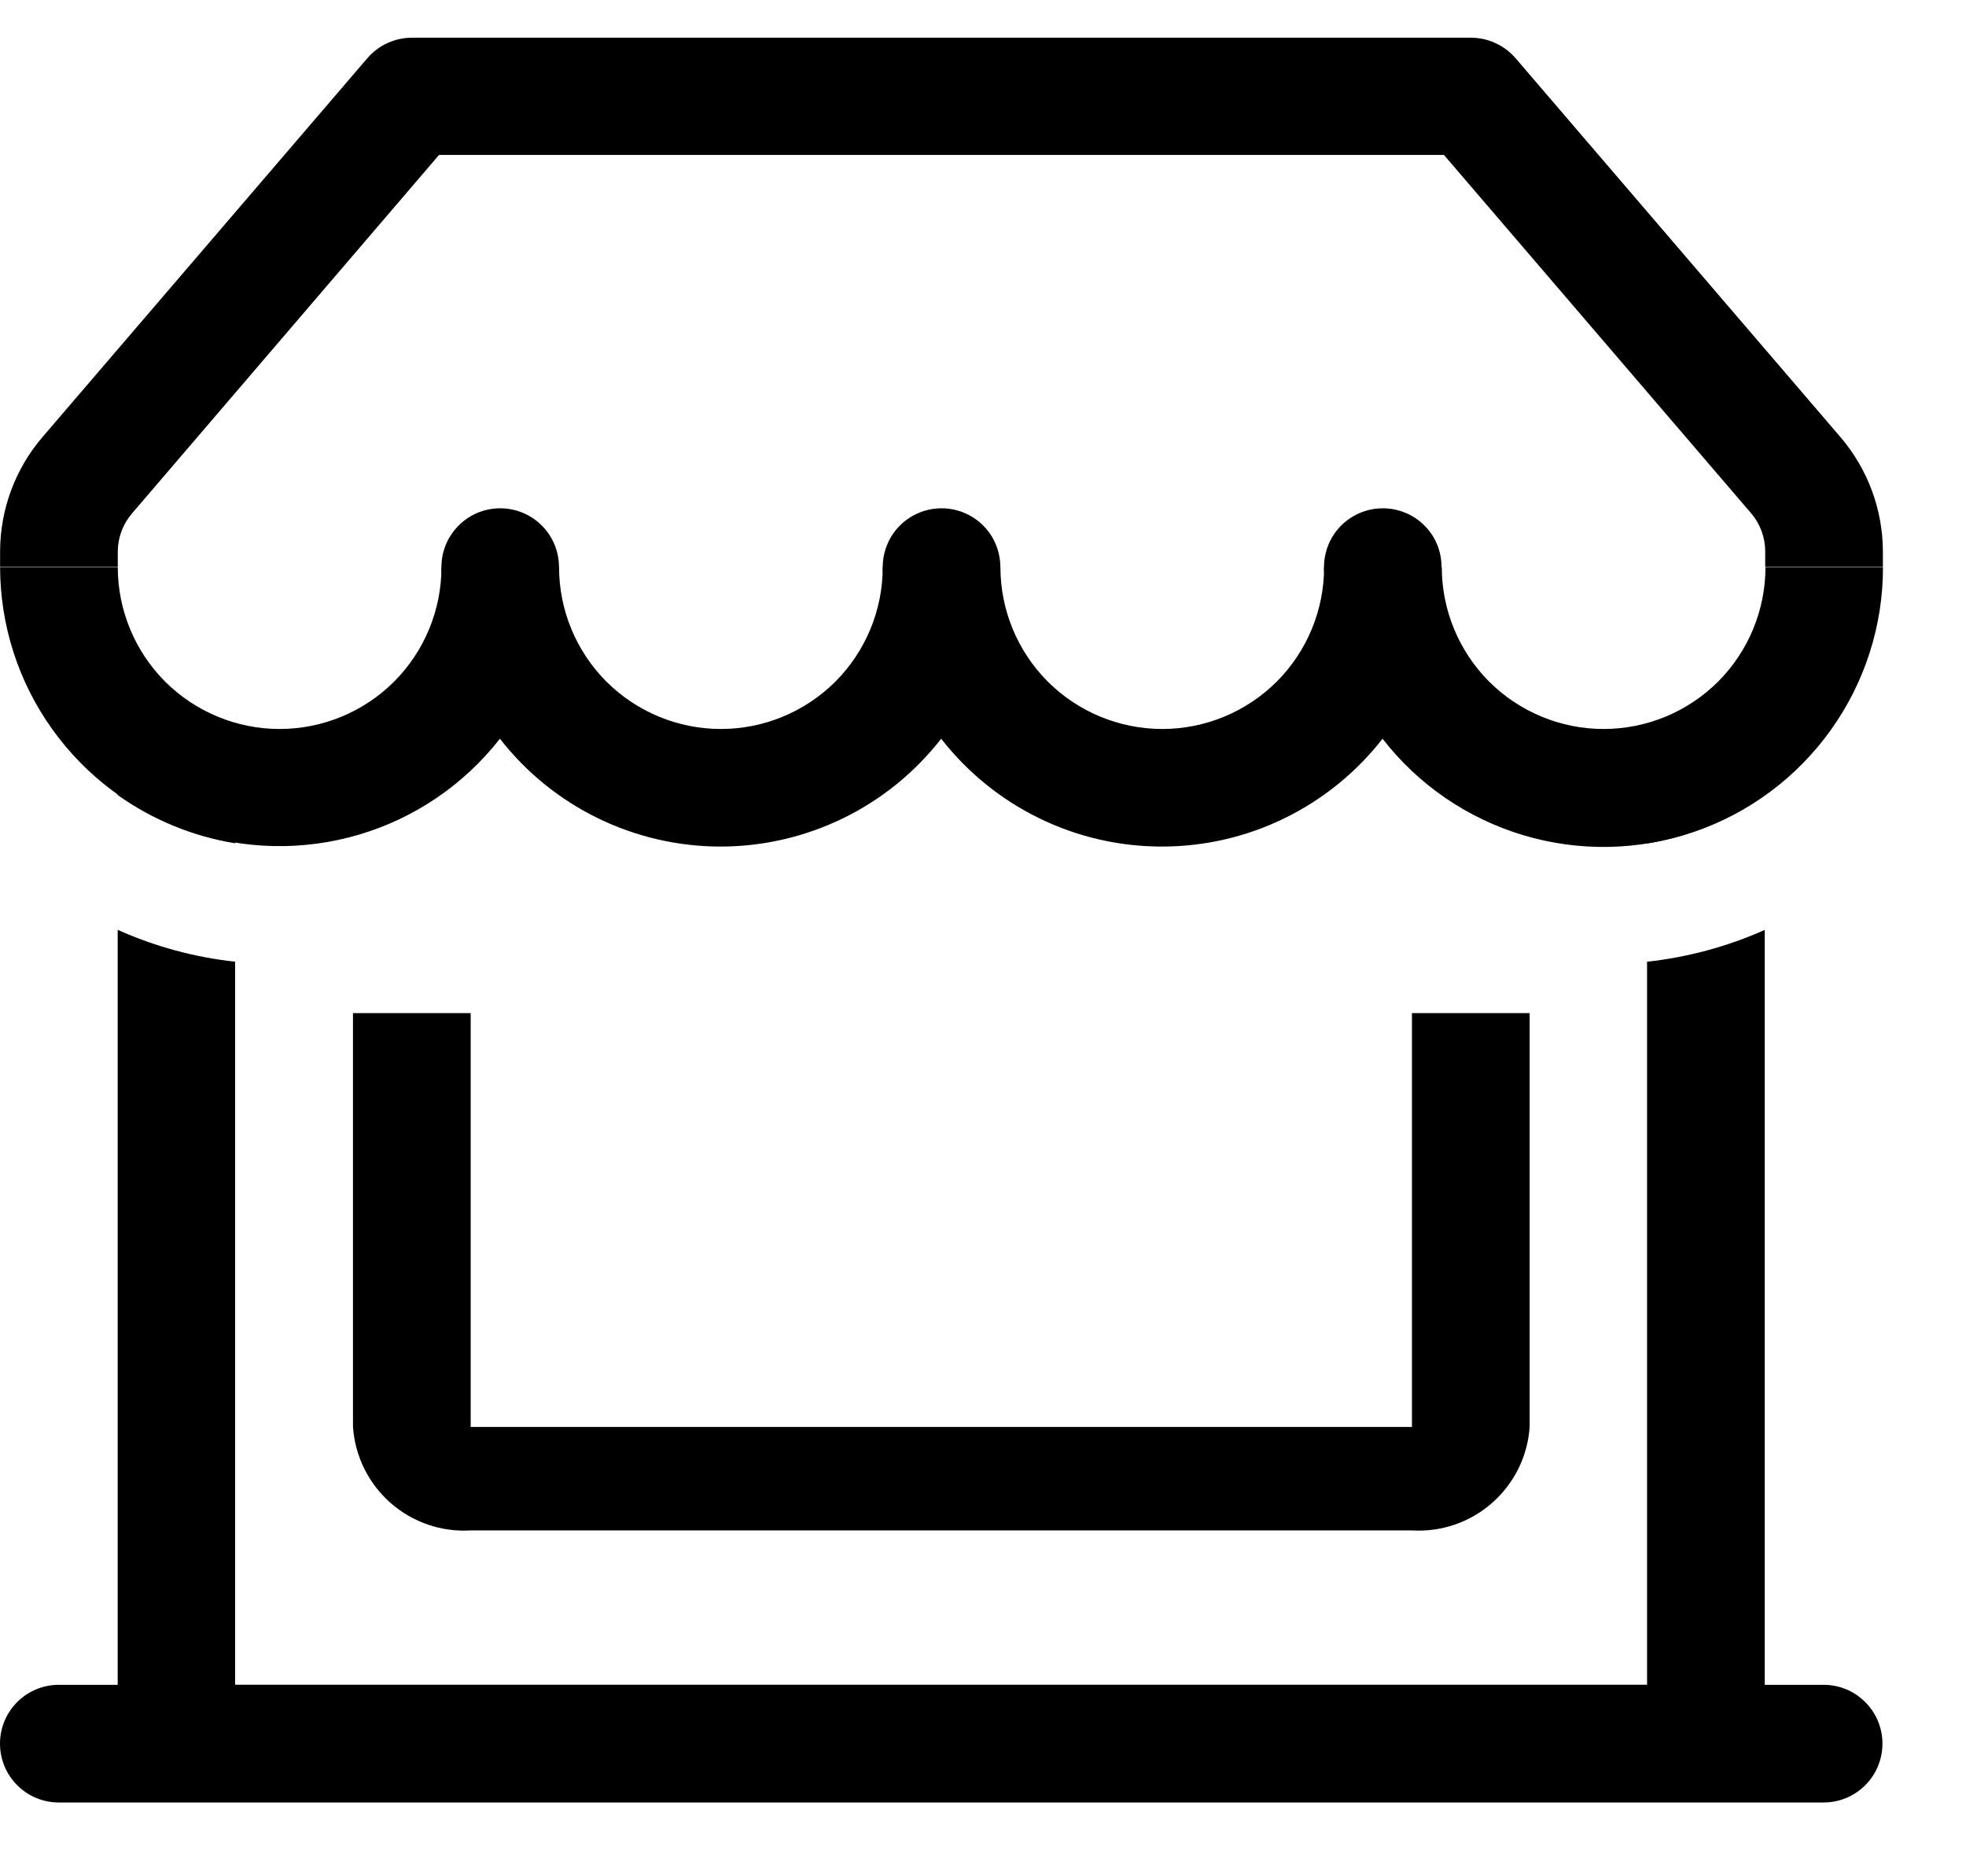
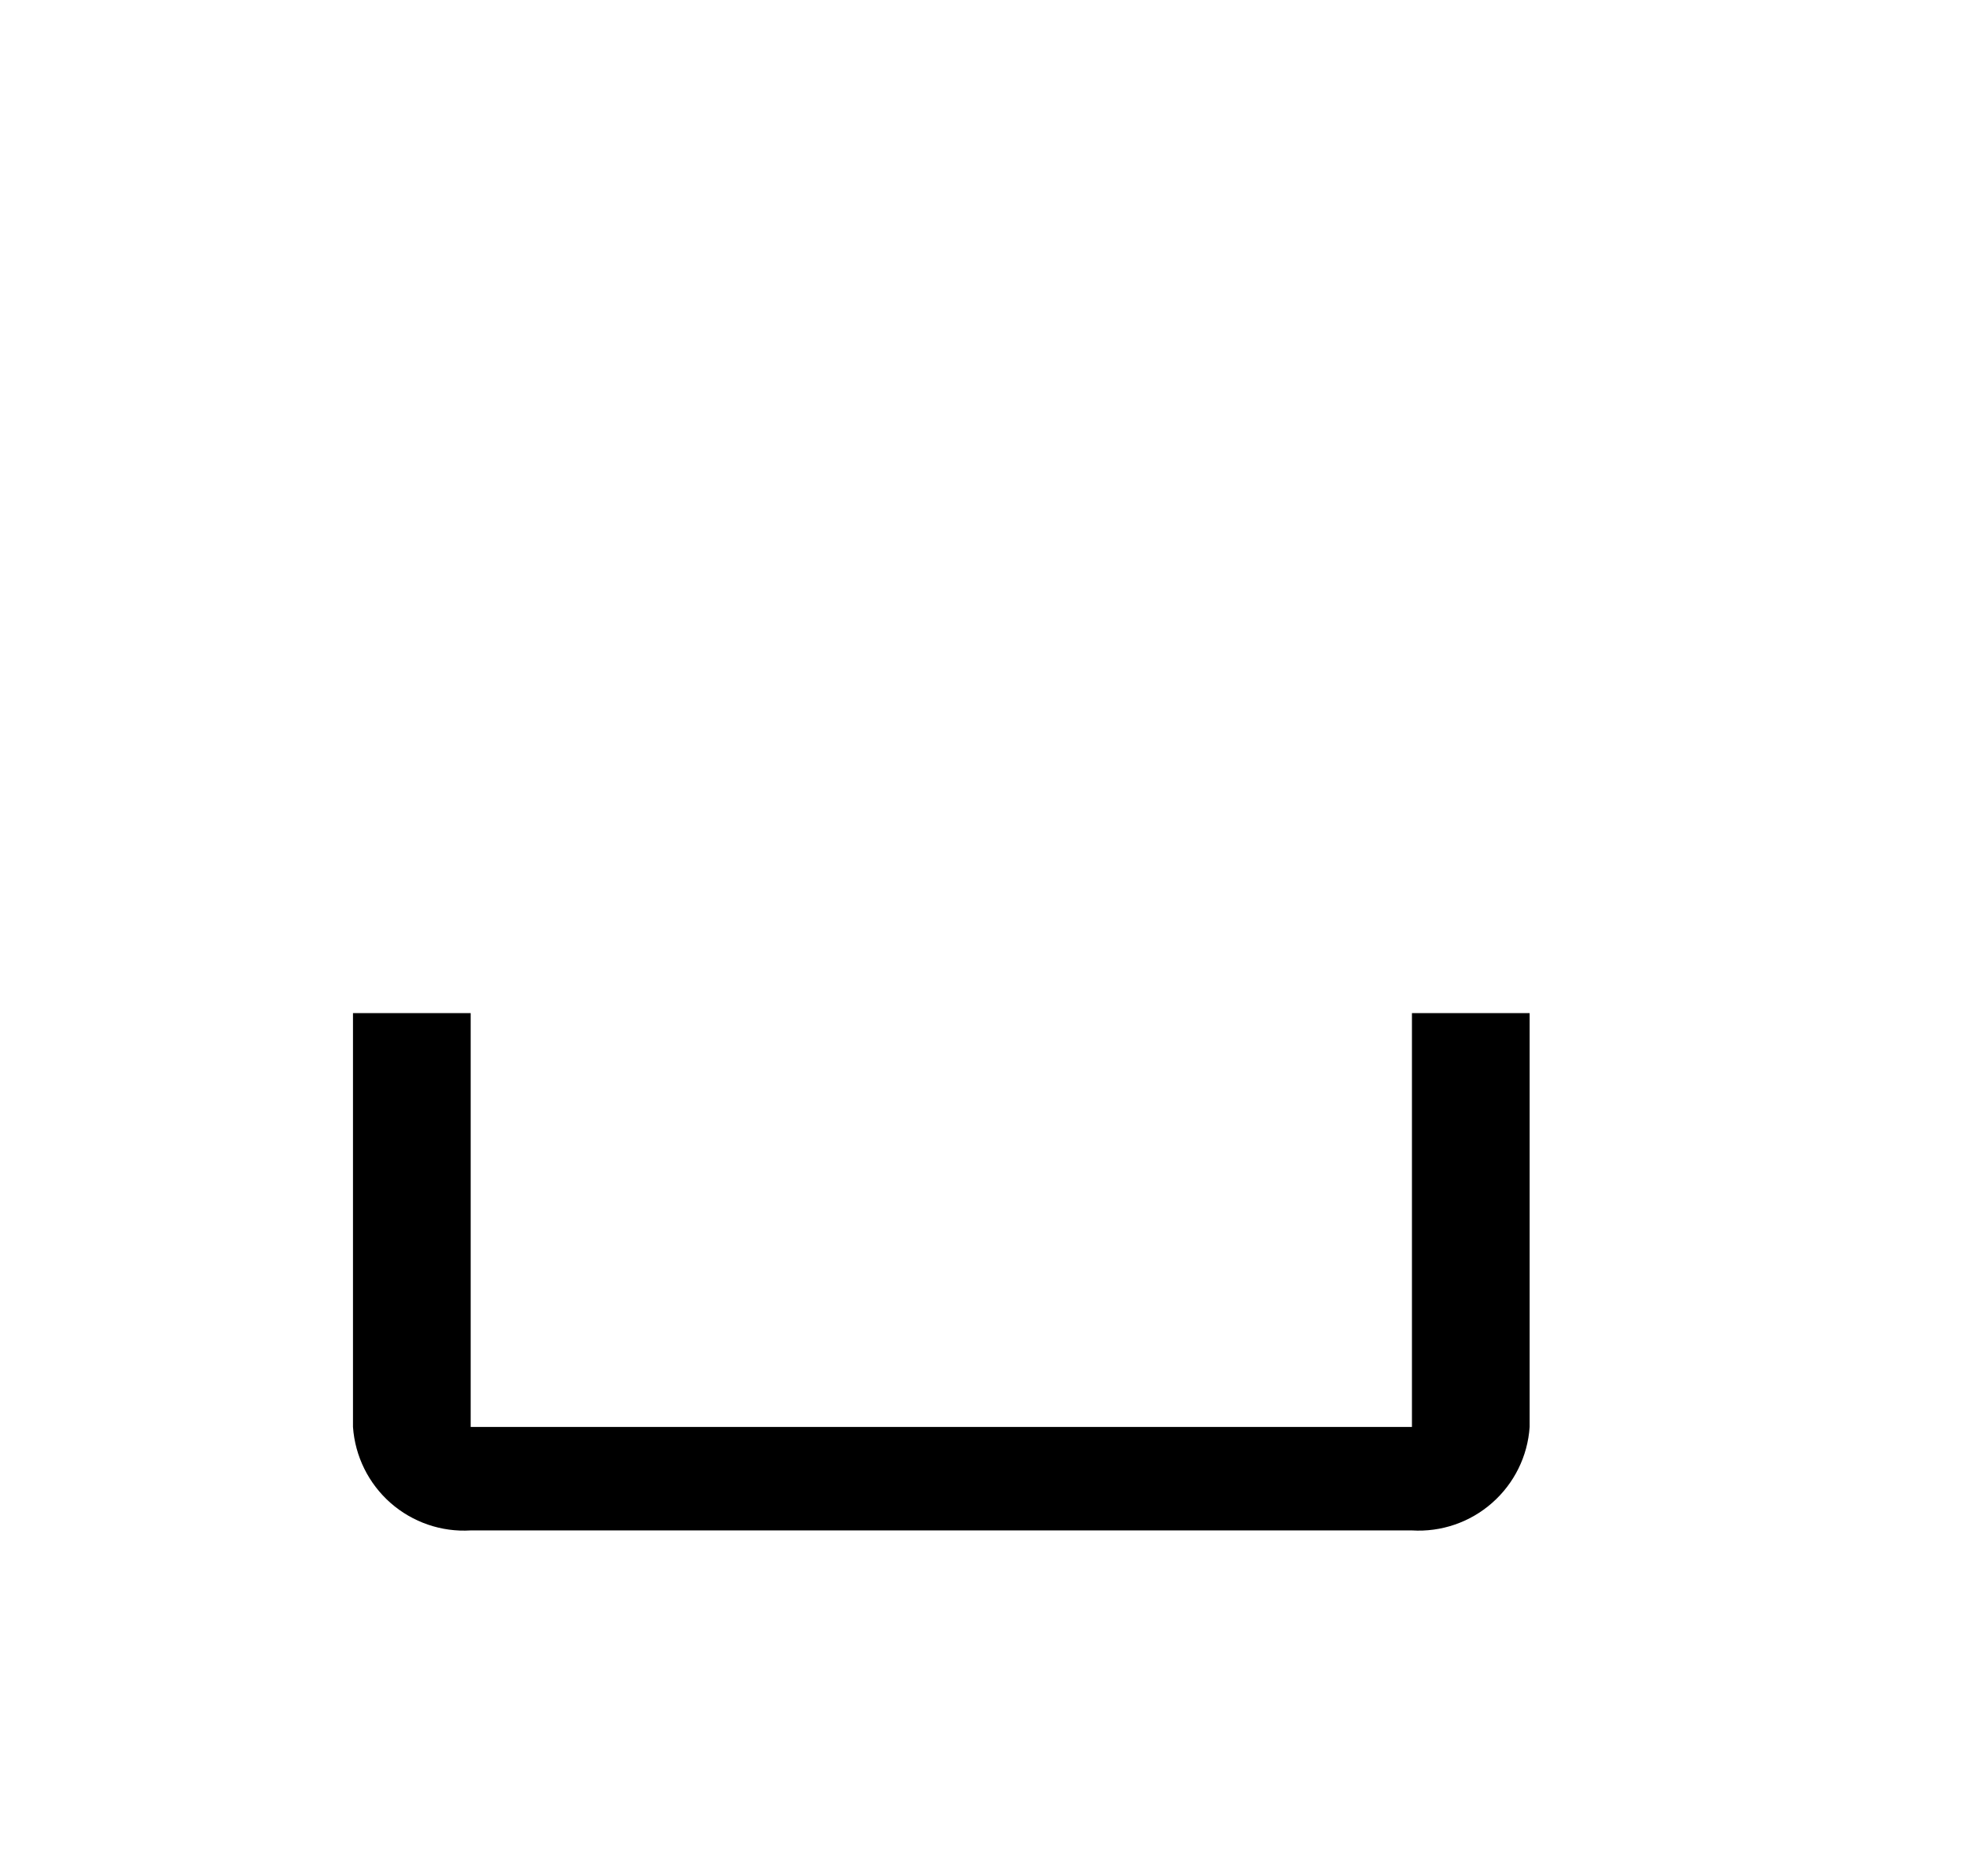
<svg xmlns="http://www.w3.org/2000/svg" width="22" height="21" viewBox="0 0 22 21" fill="none">
-   <path fill-rule="evenodd" clip-rule="evenodd" d="M4.109 0.653C4.171 0.581 4.247 0.523 4.334 0.483C4.42 0.443 4.514 0.422 4.609 0.422H16.461C16.556 0.422 16.65 0.443 16.736 0.483C16.823 0.523 16.899 0.581 16.961 0.653L20.595 4.892C20.9 5.249 21.069 5.702 21.07 6.172V6.343H19.753V6.172C19.753 6.015 19.697 5.863 19.595 5.744L16.158 1.734H4.913L1.476 5.748C1.375 5.866 1.319 6.016 1.318 6.172V6.343H0.001V6.172C0.002 5.702 0.17 5.248 0.476 4.891L4.111 0.651L4.109 0.653Z" fill="black" />
-   <path d="M3.129 8.159C3.609 8.159 4.07 7.968 4.41 7.629C4.749 7.289 4.94 6.828 4.94 6.348H6.256C6.256 6.828 6.447 7.289 6.786 7.629C7.126 7.968 7.587 8.159 8.067 8.159C8.547 8.159 9.008 7.968 9.348 7.629C9.687 7.289 9.878 6.828 9.878 6.348H11.195C11.195 6.828 11.386 7.289 11.725 7.629C12.065 7.968 12.526 8.159 13.006 8.159C13.486 8.159 13.947 7.968 14.287 7.629C14.626 7.289 14.817 6.828 14.817 6.348H16.134C16.134 6.828 16.325 7.289 16.664 7.629C17.004 7.968 17.465 8.159 17.945 8.159C18.425 8.159 18.886 7.968 19.226 7.629C19.565 7.289 19.756 6.828 19.756 6.348H21.071C21.072 7.001 20.868 7.637 20.489 8.168C20.11 8.699 19.575 9.099 18.957 9.31C18.34 9.522 17.672 9.535 17.047 9.348C16.422 9.161 15.871 8.784 15.471 8.268C15.178 8.644 14.804 8.948 14.376 9.157C13.948 9.367 13.478 9.475 13.002 9.475C12.525 9.475 12.055 9.367 11.627 9.157C11.199 8.948 10.825 8.644 10.532 8.268C10.239 8.644 9.865 8.948 9.437 9.157C9.009 9.366 8.539 9.475 8.063 9.475C7.587 9.475 7.117 9.366 6.689 9.157C6.261 8.948 5.887 8.644 5.594 8.268C5.193 8.781 4.643 9.156 4.019 9.341C3.395 9.526 2.729 9.512 2.113 9.301C1.498 9.09 0.964 8.692 0.585 8.162C0.206 7.633 0.002 6.999 0.001 6.348H1.318C1.318 6.828 1.509 7.289 1.848 7.629C2.188 7.968 2.649 8.159 3.129 8.159Z" fill="black" />
-   <path d="M6.255 6.347C6.255 6.477 6.217 6.605 6.144 6.713C6.072 6.821 5.969 6.905 5.849 6.955C5.728 7.005 5.596 7.018 5.468 6.992C5.34 6.966 5.223 6.904 5.131 6.811C5.039 6.719 4.977 6.601 4.952 6.474C4.927 6.346 4.94 6.213 4.99 6.093C5.041 5.973 5.126 5.87 5.234 5.798C5.343 5.726 5.47 5.688 5.601 5.689C5.774 5.69 5.941 5.759 6.064 5.883C6.187 6.006 6.255 6.173 6.255 6.347ZM11.194 6.347C11.194 6.477 11.155 6.604 11.083 6.713C11.01 6.821 10.908 6.905 10.787 6.955C10.667 7.005 10.535 7.018 10.407 6.992C10.28 6.967 10.162 6.904 10.07 6.812C9.978 6.72 9.916 6.603 9.89 6.475C9.865 6.348 9.878 6.215 9.928 6.095C9.977 5.975 10.062 5.872 10.17 5.8C10.278 5.728 10.405 5.689 10.536 5.689C10.622 5.689 10.708 5.706 10.788 5.739C10.868 5.772 10.94 5.82 11.001 5.881C11.063 5.942 11.111 6.015 11.144 6.095C11.177 6.175 11.194 6.261 11.194 6.347H11.194ZM16.131 6.347C16.131 6.477 16.093 6.604 16.021 6.713C15.948 6.821 15.845 6.905 15.725 6.955C15.605 7.005 15.473 7.018 15.345 6.992C15.217 6.967 15.1 6.904 15.008 6.812C14.916 6.72 14.854 6.603 14.828 6.475C14.803 6.348 14.816 6.215 14.866 6.095C14.915 5.975 15 5.872 15.108 5.8C15.216 5.728 15.343 5.689 15.473 5.689C15.56 5.689 15.646 5.706 15.726 5.739C15.806 5.772 15.878 5.82 15.939 5.881C16.001 5.942 16.049 6.015 16.082 6.095C16.115 6.175 16.131 6.261 16.131 6.347ZM2.631 10.763V18.856H18.431V10.764C18.886 10.714 19.331 10.594 19.748 10.408V18.857H20.407C20.581 18.857 20.749 18.926 20.872 19.05C20.996 19.173 21.065 19.341 21.065 19.515C21.065 19.69 20.996 19.858 20.872 19.981C20.749 20.105 20.581 20.174 20.407 20.174H0.658C0.484 20.174 0.316 20.105 0.193 19.981C0.069 19.858 0 19.69 0 19.515C0 19.341 0.069 19.173 0.193 19.05C0.316 18.926 0.484 18.857 0.658 18.857H1.317V10.407C1.734 10.594 2.179 10.715 2.634 10.764L2.631 10.763ZM2.631 9.436V8.323H1.317V8.898C1.709 9.177 2.16 9.362 2.635 9.439L2.631 9.436ZM19.75 8.898C19.36 9.177 18.91 9.362 18.436 9.439V8.323H19.753L19.75 8.898Z" fill="black" />
  <path d="M5.267 15.971V11.339H3.95V15.971C3.973 16.299 4.124 16.604 4.37 16.821C4.617 17.038 4.939 17.149 5.267 17.129H15.8C16.128 17.149 16.451 17.038 16.697 16.821C16.944 16.604 17.095 16.299 17.117 15.971V11.339H15.8V15.971H5.267Z" fill="black" />
</svg>